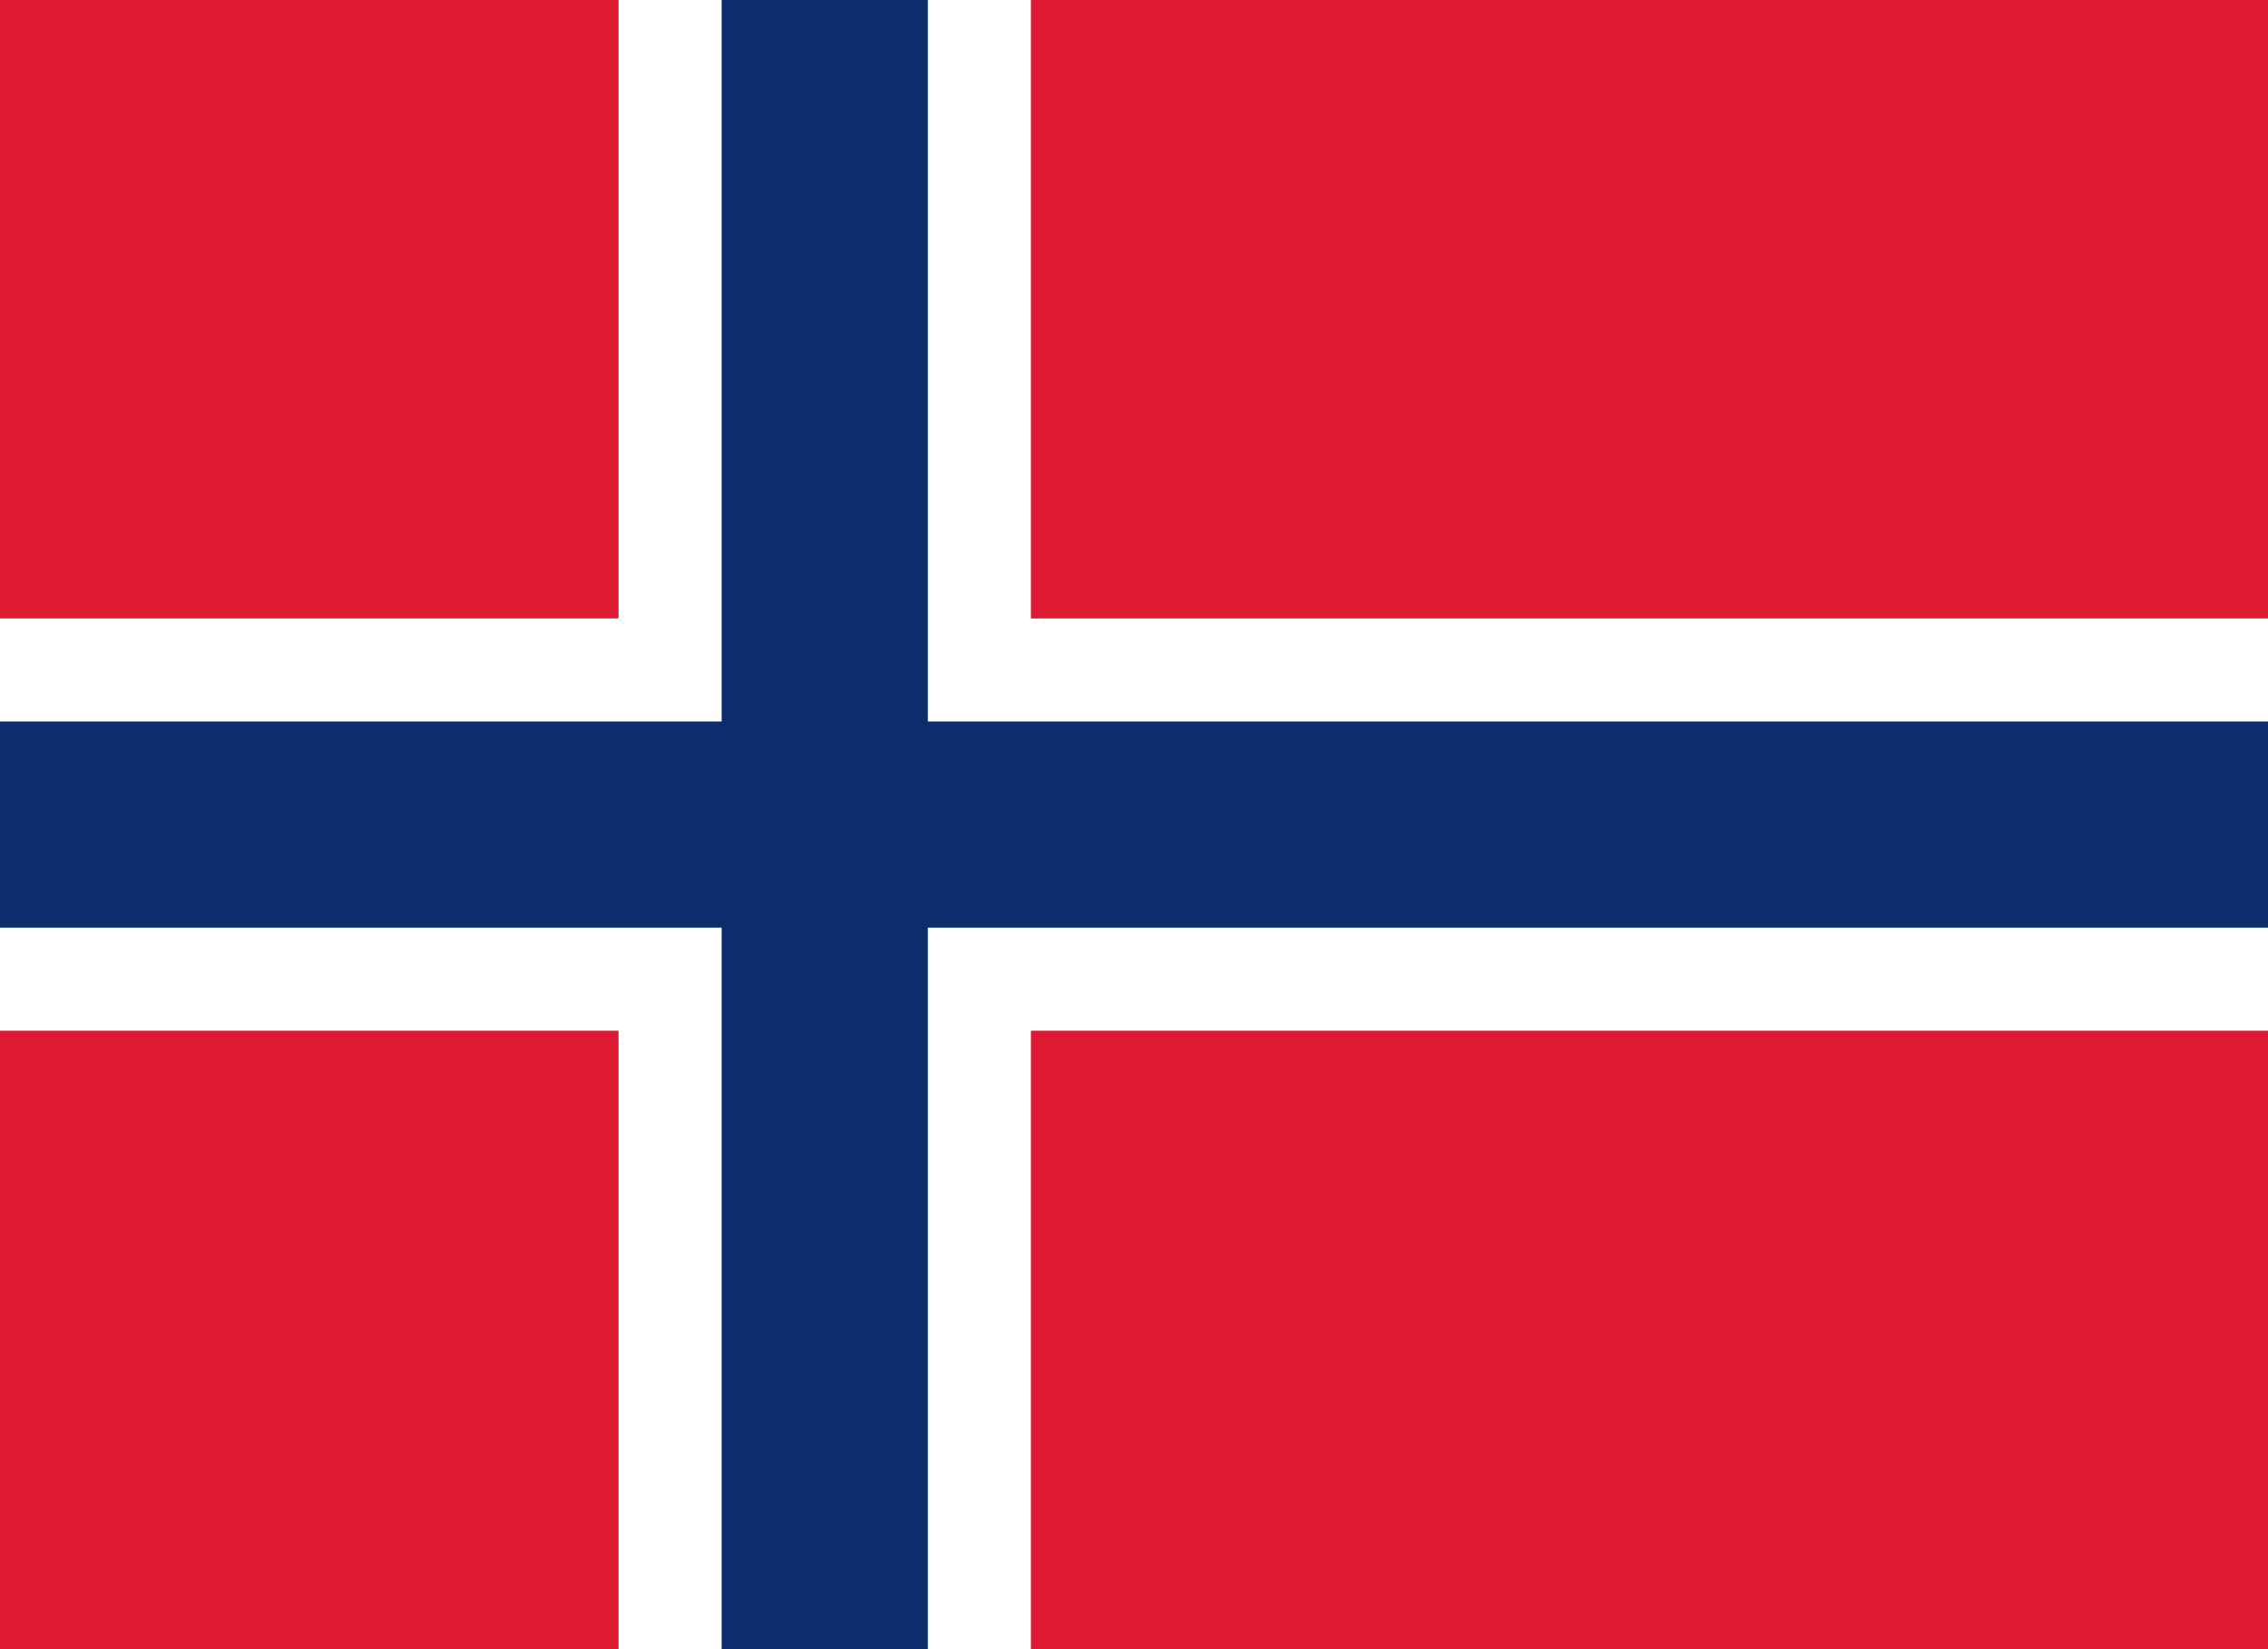
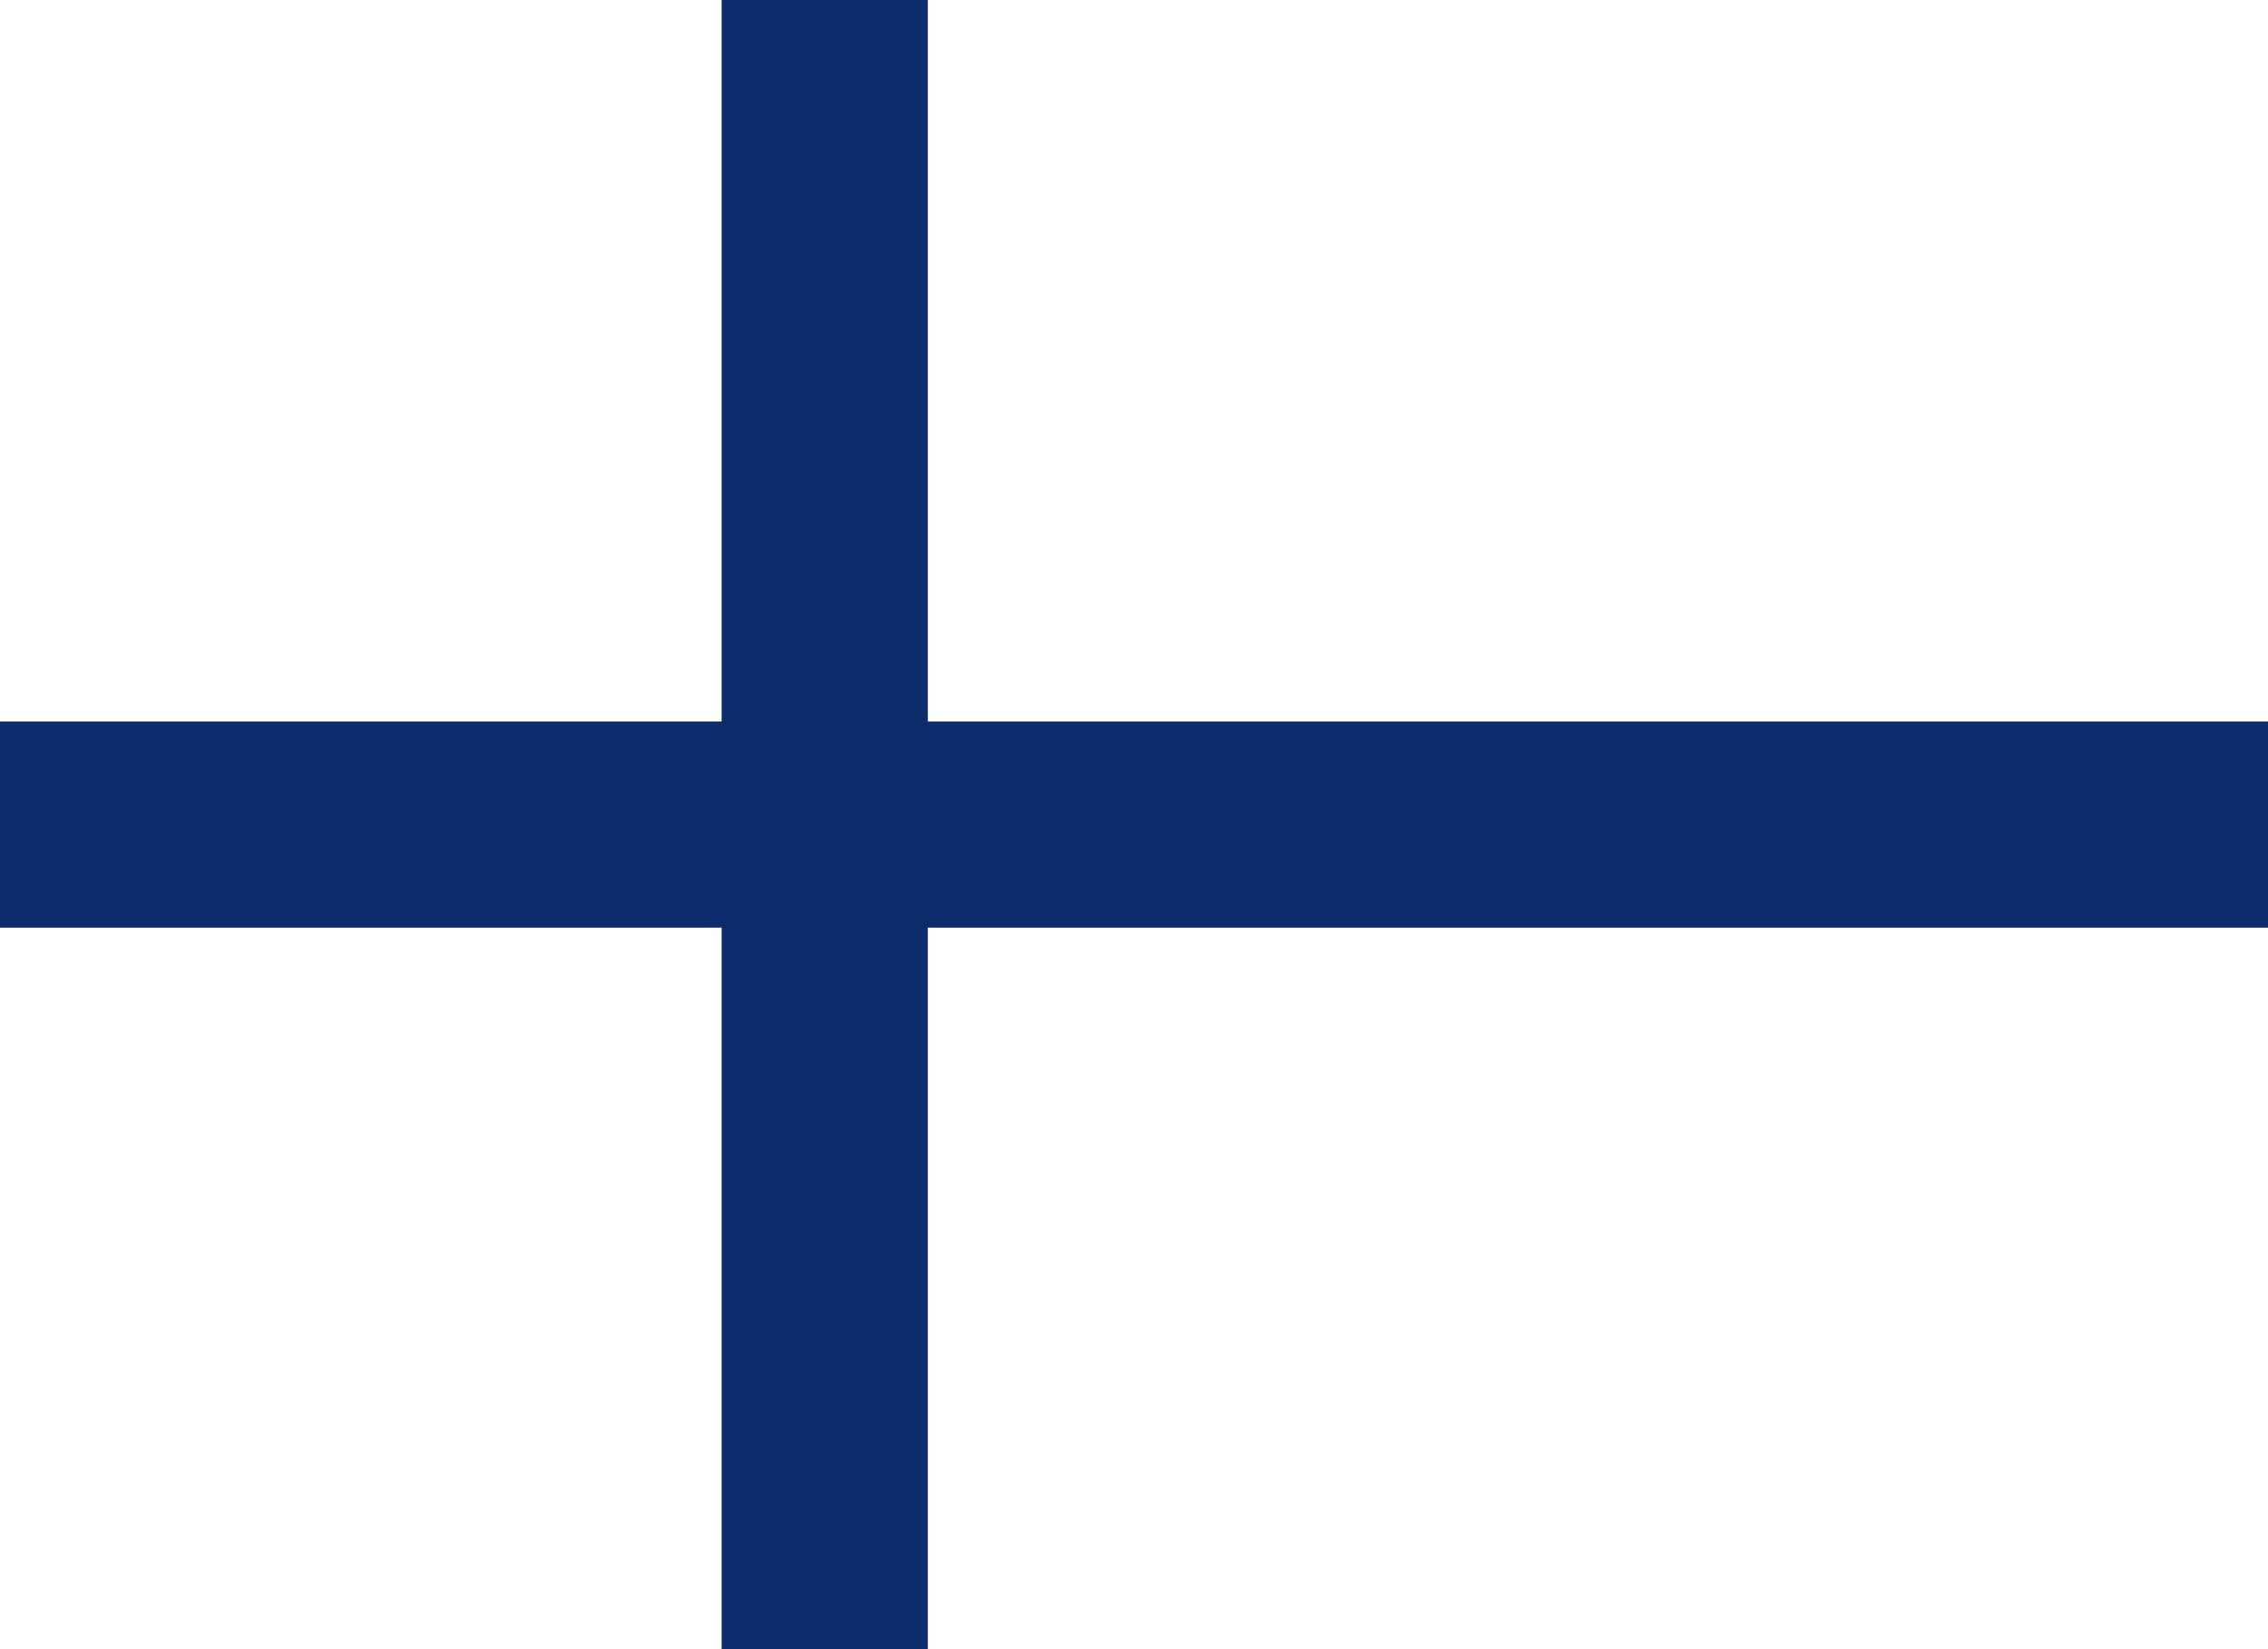
<svg xmlns="http://www.w3.org/2000/svg" version="1.1" width="22" height="16" viewBox="0 0 22 16" id="Flag_of_Norway">
-   <rect width="22" height="16" fill="#DD1A32" />
  <rect width="4" height="16" x="6" fill="white" />
-   <rect width="22" height="4" y="6" fill="white" />
  <rect width="2" height="16" x="7" fill="#0D2C6C" />
  <rect width="22" height="2" y="7" fill="#0D2C6C" />
</svg>